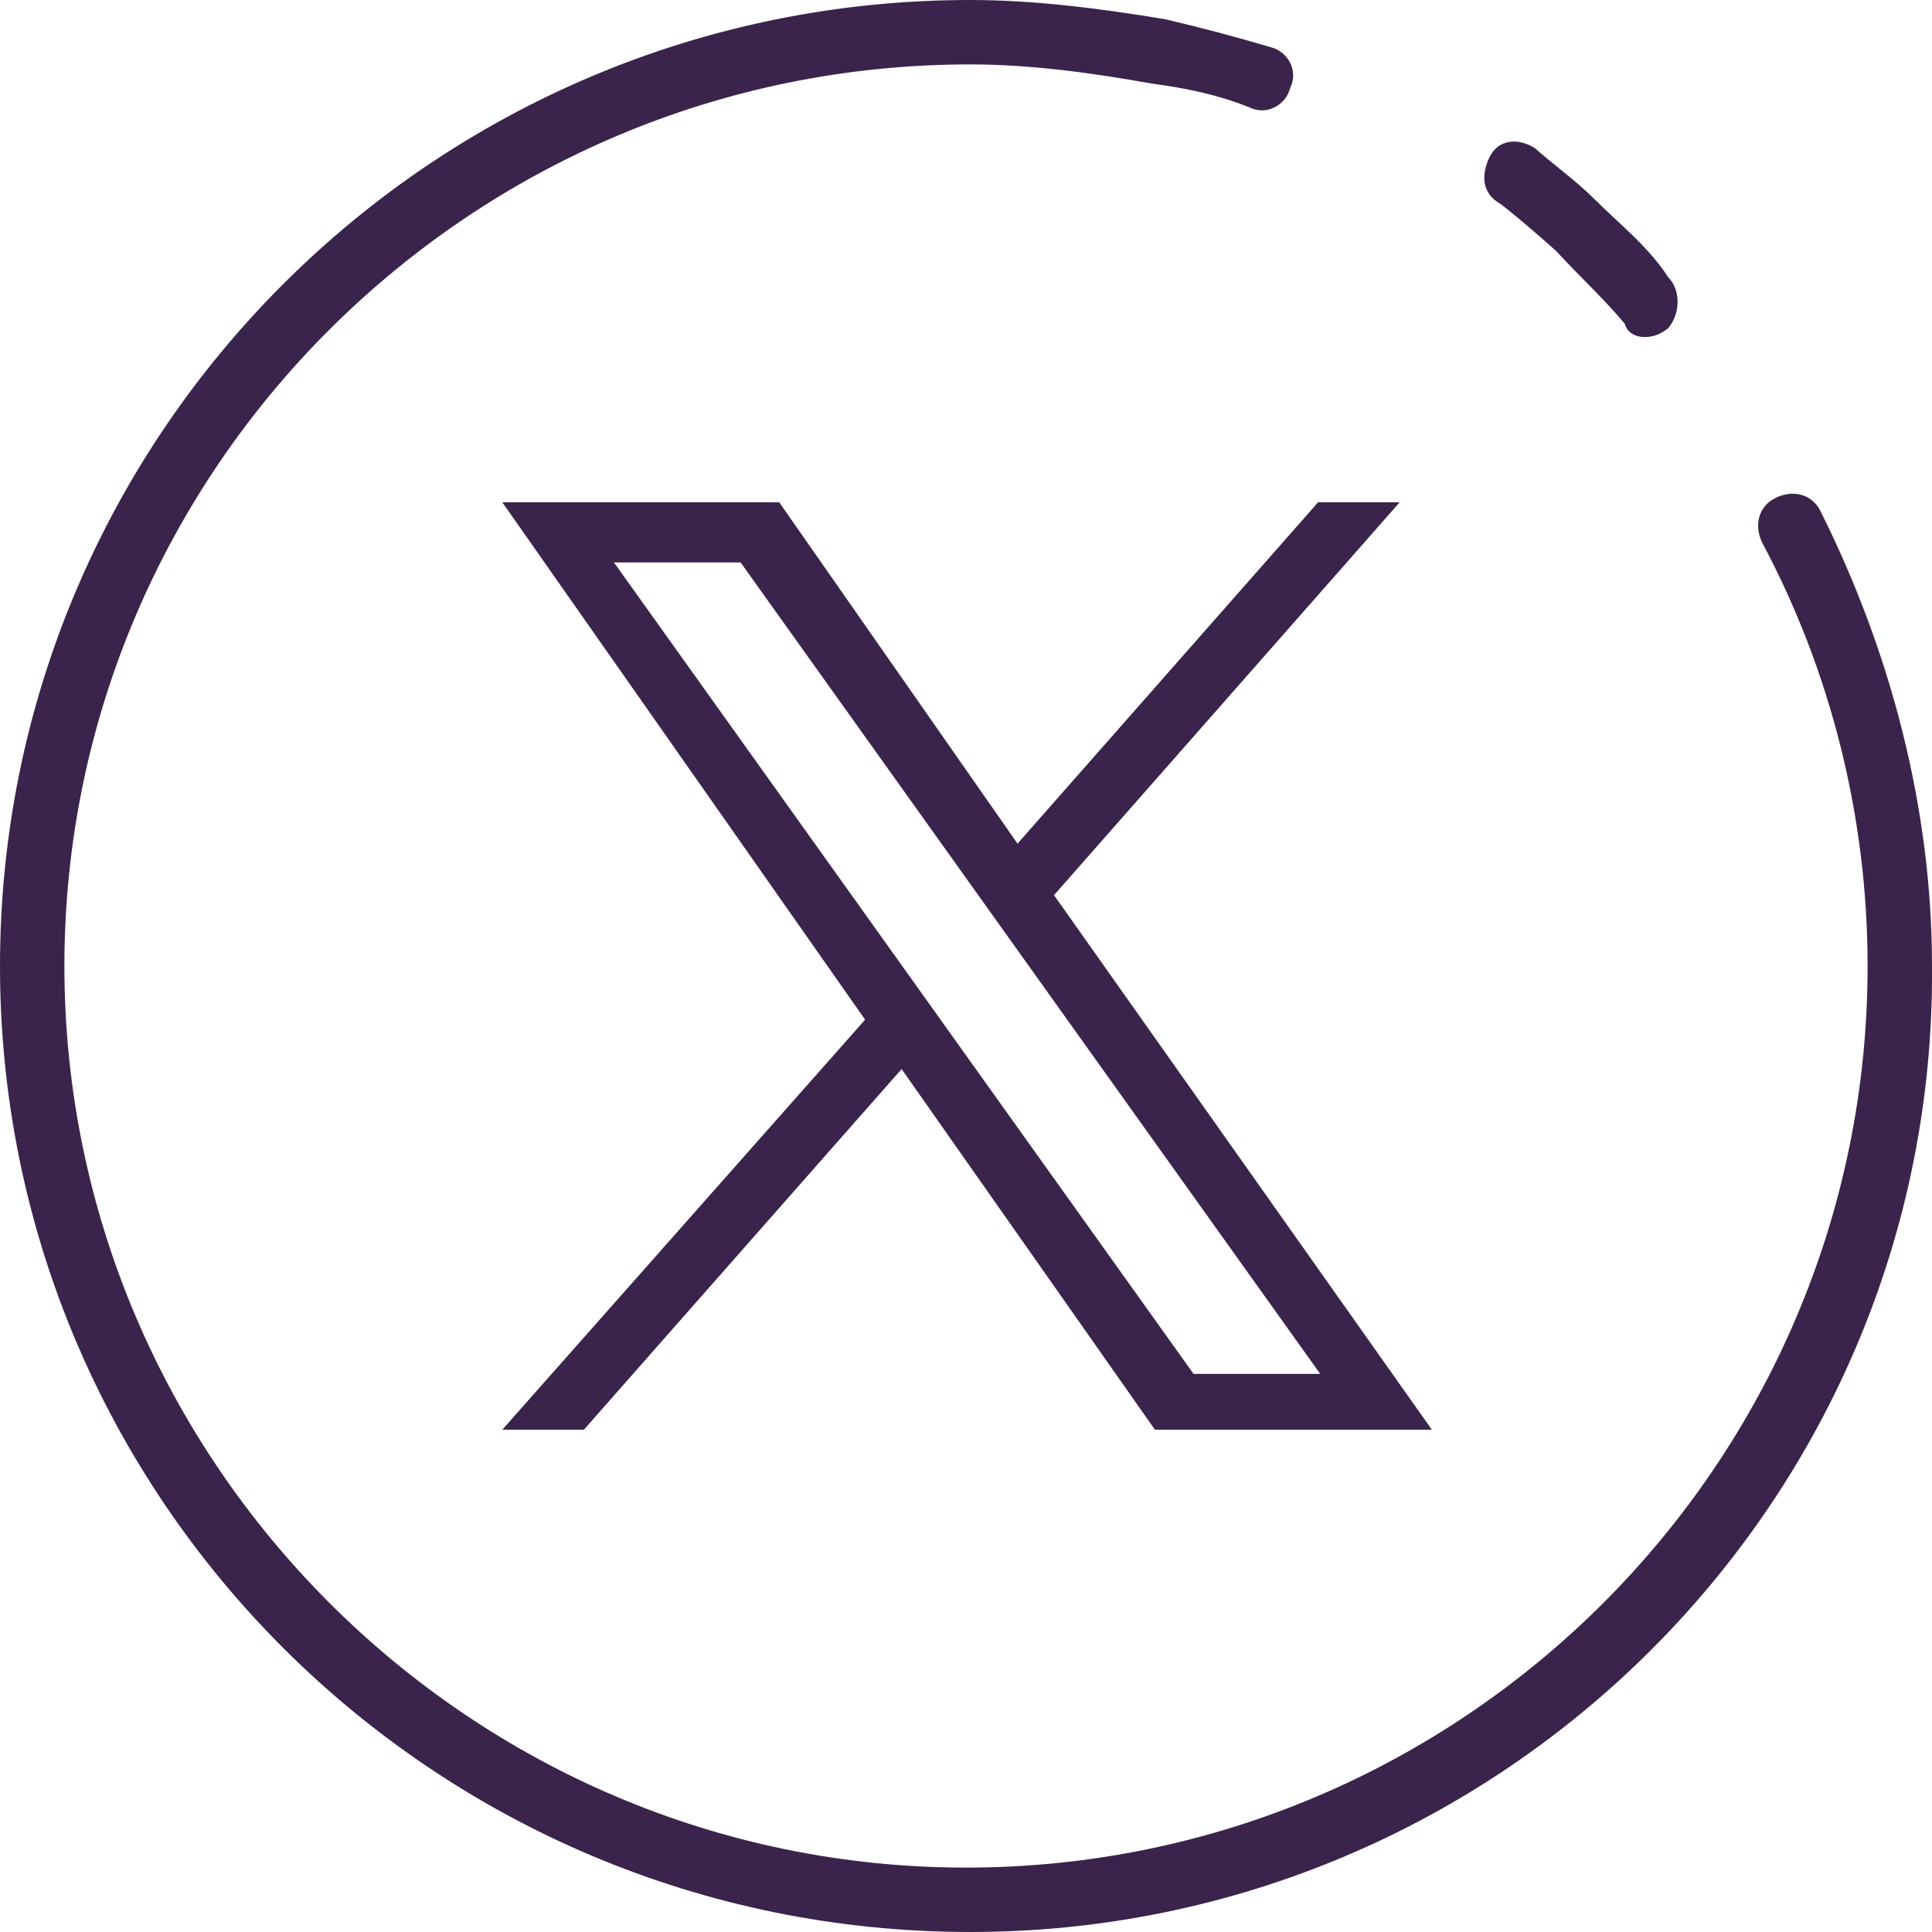
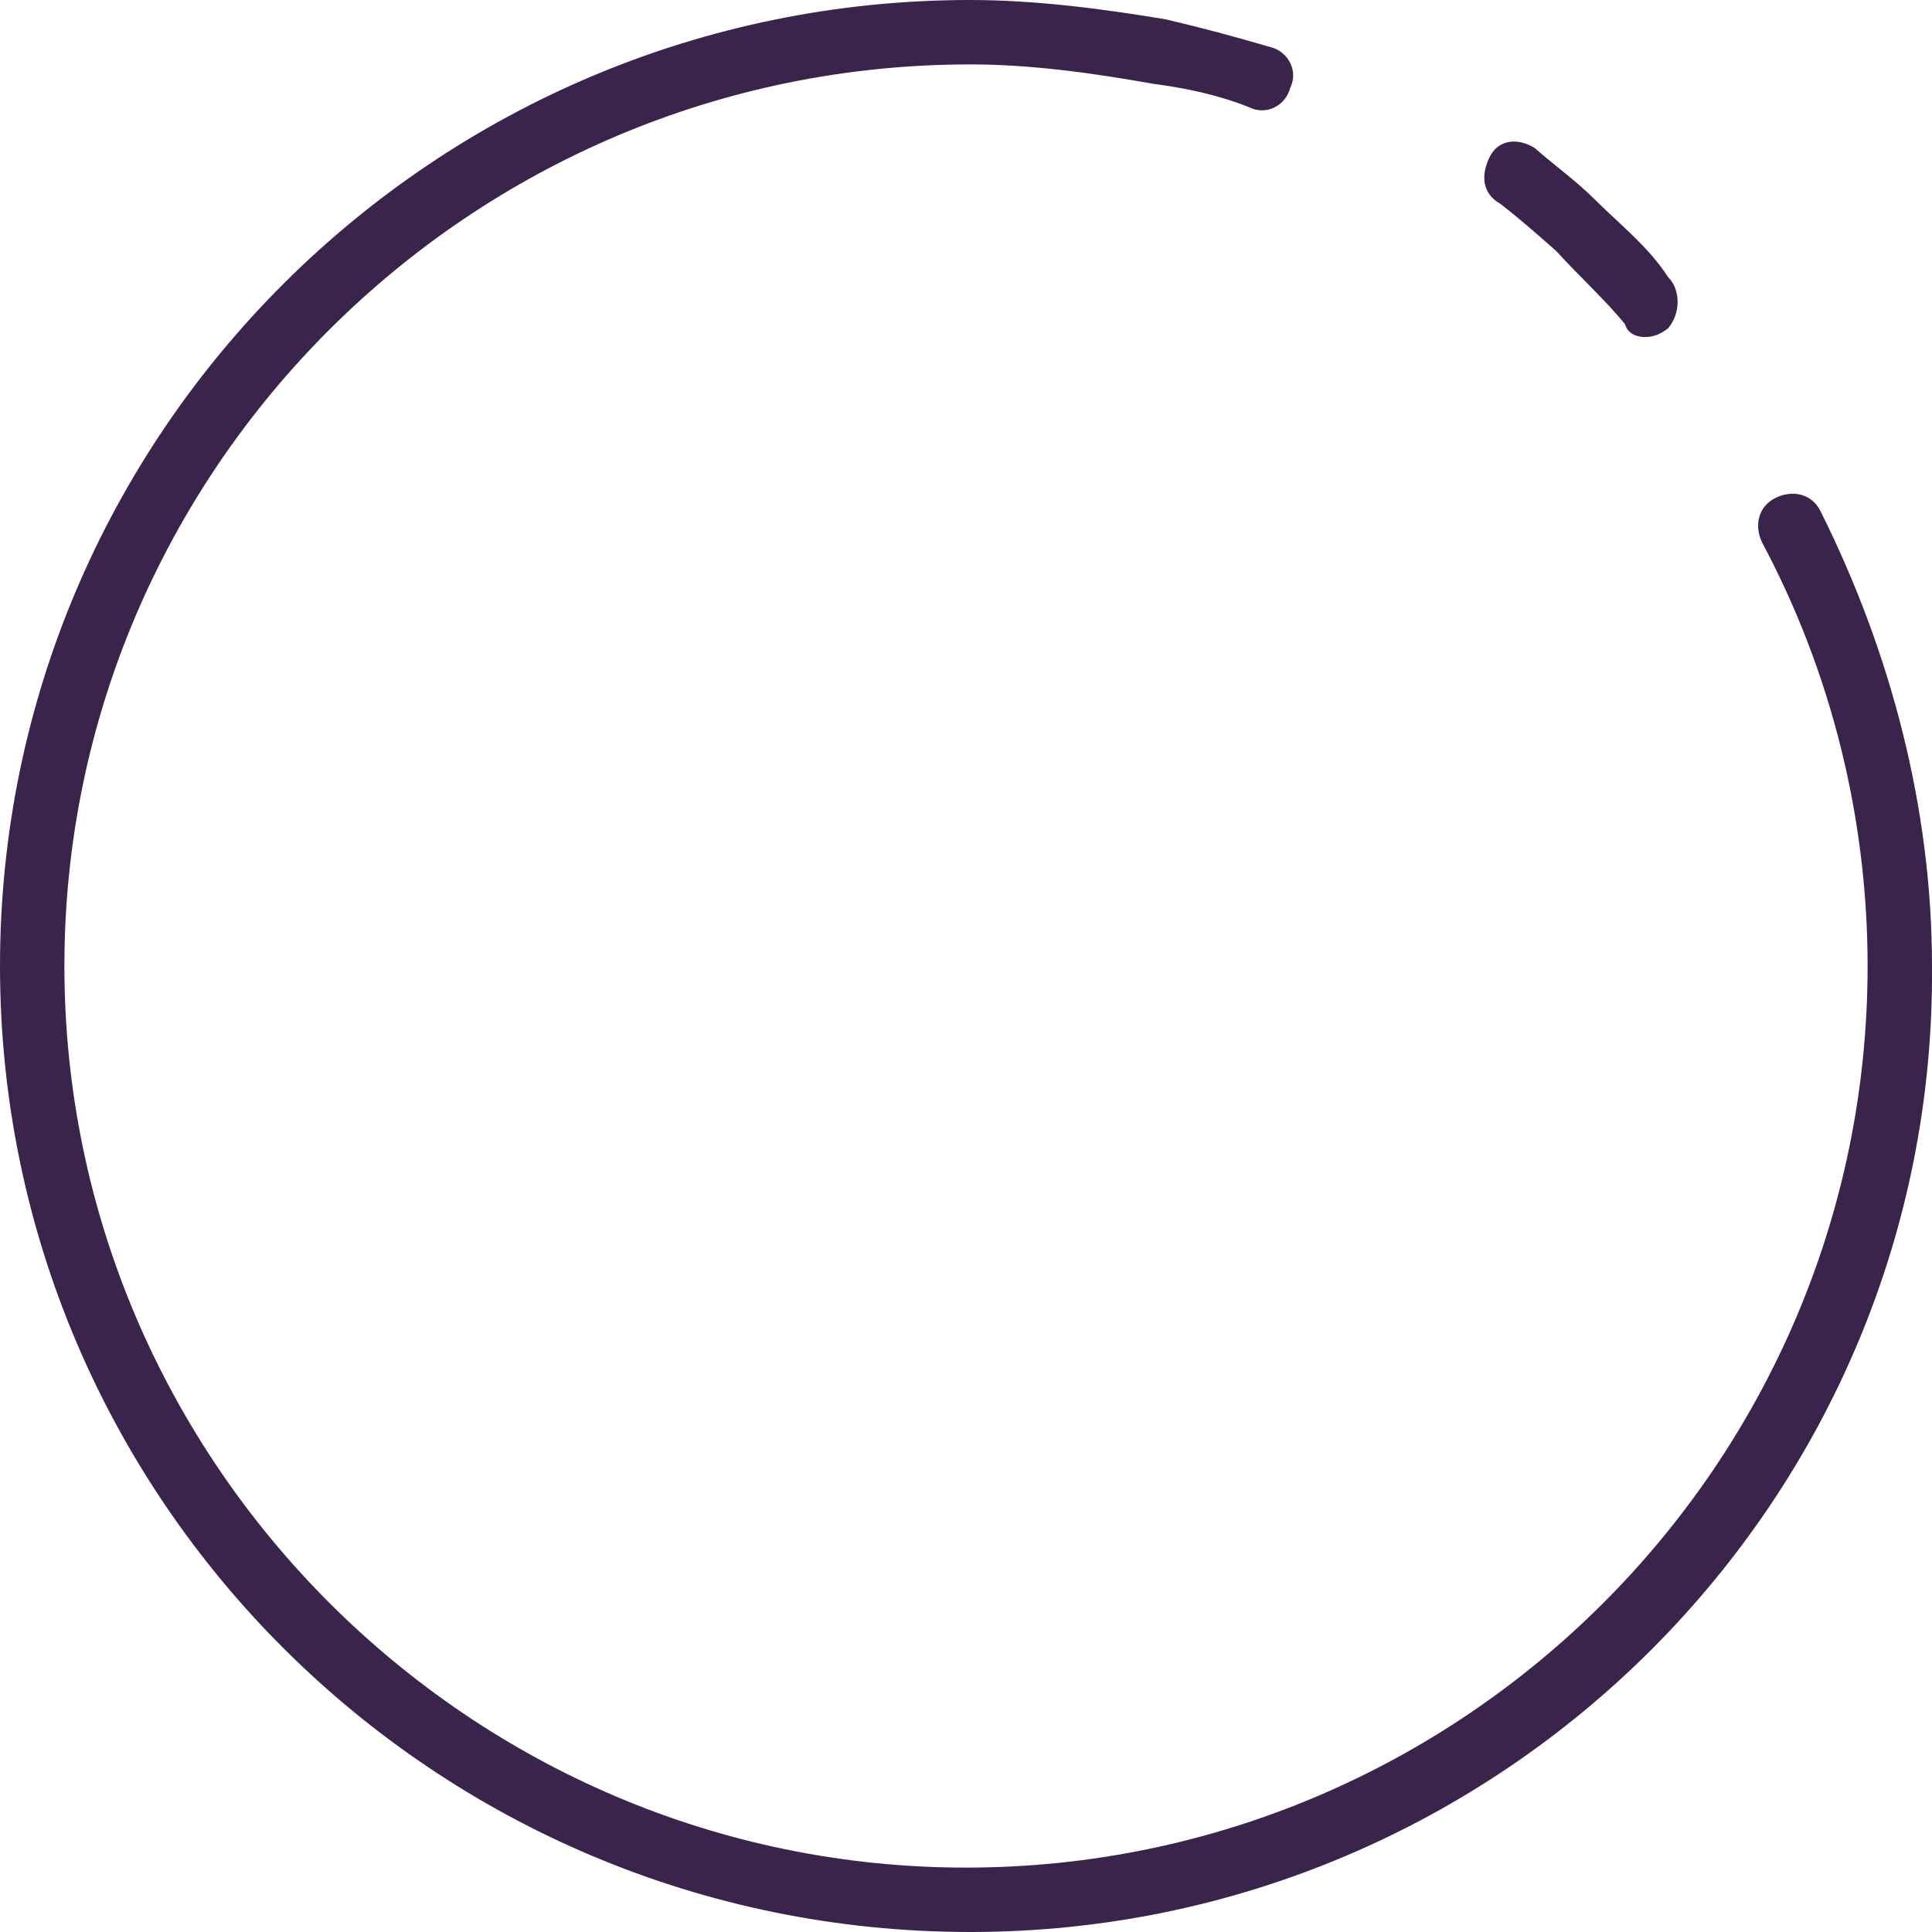
<svg xmlns="http://www.w3.org/2000/svg" version="1.1" id="Layer_1" x="0px" y="0px" viewBox="0 0 90 90" style="enable-background:new 0 0 90 90;" xml:space="preserve">
  <style type="text/css">
	.st0{fill-rule:evenodd;clip-rule:evenodd;fill:#3A244B;}
	.st1{fill:#3A244B;}
</style>
  <g id="Symbols_00000025412612286210844770000001636460997602065087_">
    <g id="footer_00000124858684722725602700000012828193364948076954_">
      <g id="Group-7_00000016039688683890089810000001418296197508793747_">
        <g id="twitter">
          <g id="Group-5_00000178176390905619149250000017358456124571832485_">
            <path id="Fill-3_00000065777203072702689690000006299500717990044801_" class="st0" d="M45.2,90C20.2,90,0,69.8,0,45       S20.2,0,45.2,0c3,0,6.1,0.4,9.1,0.9c1.7,0.4,3.2,0.8,4.9,1.3c0.8,0.2,1.3,1.1,0.9,1.9C59.9,4.9,59,5.4,58.2,5       c-1.5-0.6-3-0.9-4.5-1.1C50.9,3.4,48,3,45.2,3C21.9,3,3,21.9,3,45s18.9,42,42,42s42-18.8,42-42c0-6.9-1.7-13.7-4.9-19.7       c-0.4-0.8-0.2-1.7,0.6-2.1c0.8-0.4,1.7-0.2,2.1,0.6C88.1,30.4,90,37.7,90,45C90.2,69.8,70,90,45.2,90" />
          </g>
          <path id="Fill-6_00000039820704637154433300000010039774619754176643_" class="st0" d="M76.6,15.7c-0.4,0-0.8-0.2-0.9-0.6      c-0.9-1.1-2.1-2.2-3.2-3.4c-0.9-0.8-1.7-1.5-2.6-2.2C69,9,69,8.1,69.4,7.3s1.3-0.9,2.1-0.4c0.9,0.8,1.9,1.5,2.8,2.4      c1.1,1.1,2.5,2.2,3.4,3.6c0.6,0.6,0.6,1.7,0,2.4C77.3,15.6,77,15.7,76.6,15.7" />
        </g>
      </g>
    </g>
  </g>
-   <path class="st1" d="M49.1,41.7l16.1-18.3h-3.8l-14,15.9L36.3,23.4H23.4l16.9,24.1L23.4,66.6h3.8L42,49.8l11.8,16.8h12.9 M28.6,26.2  h5.9l27,37.8h-5.9" />
</svg>